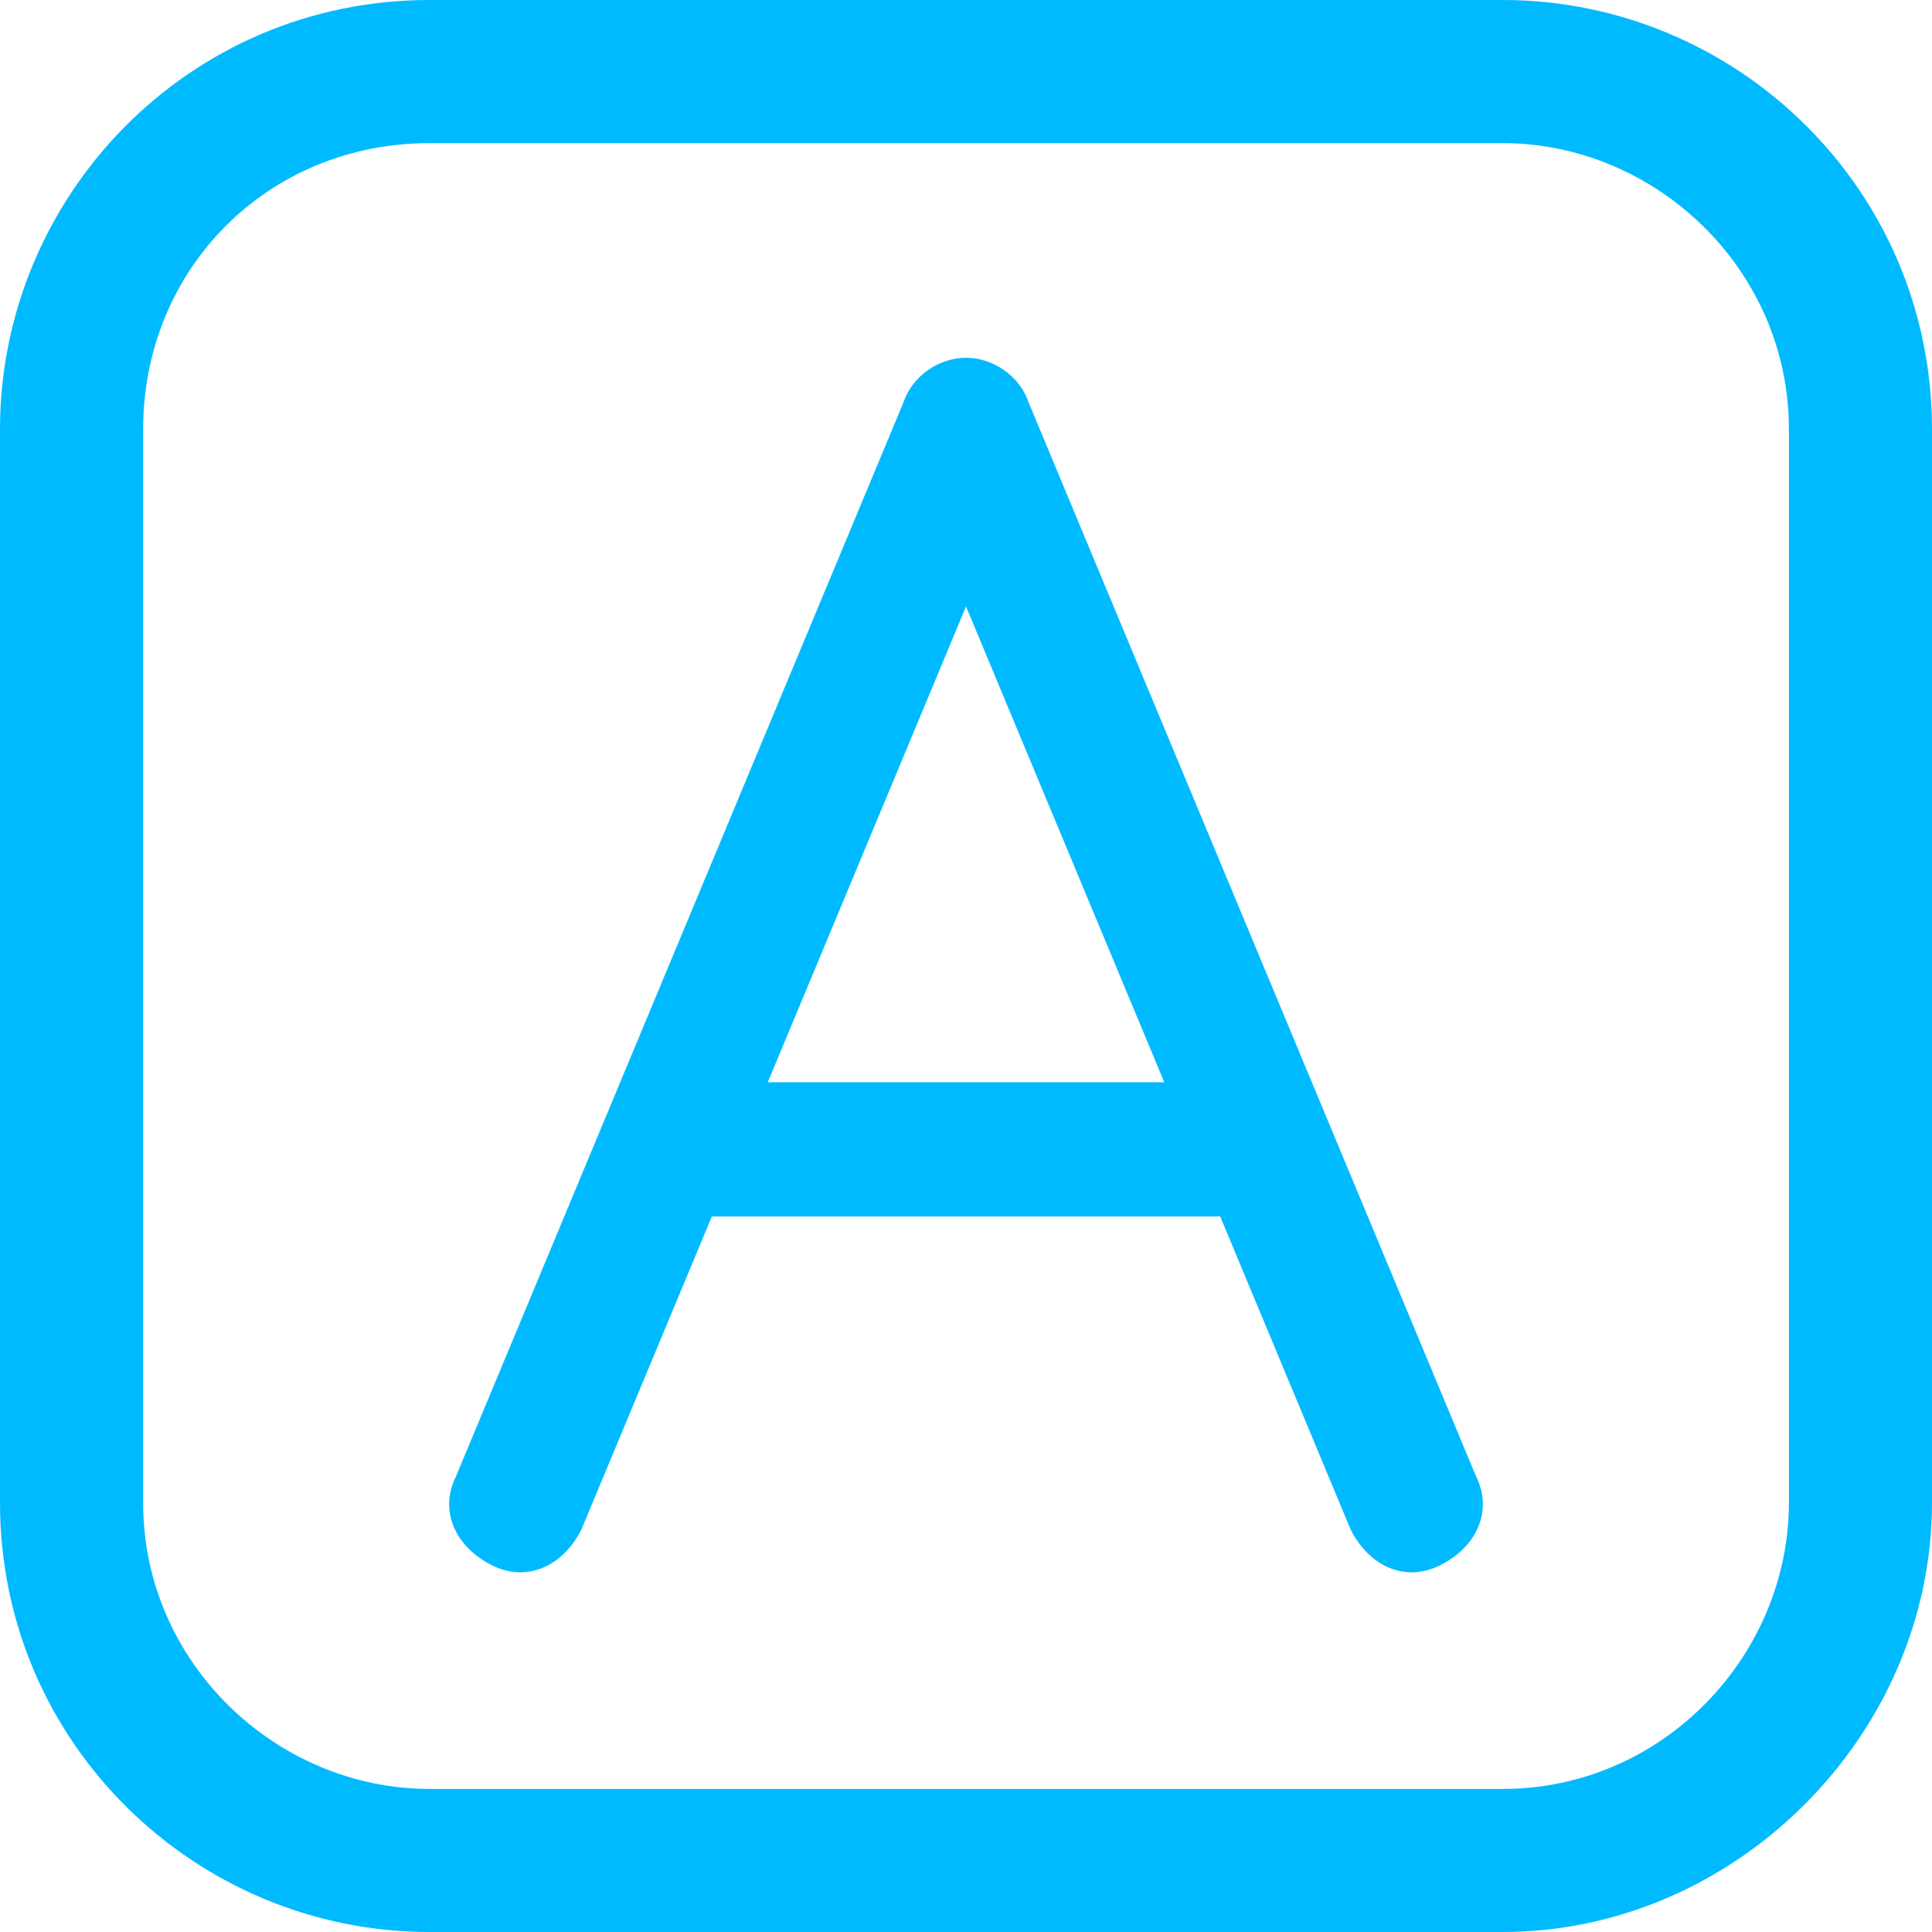
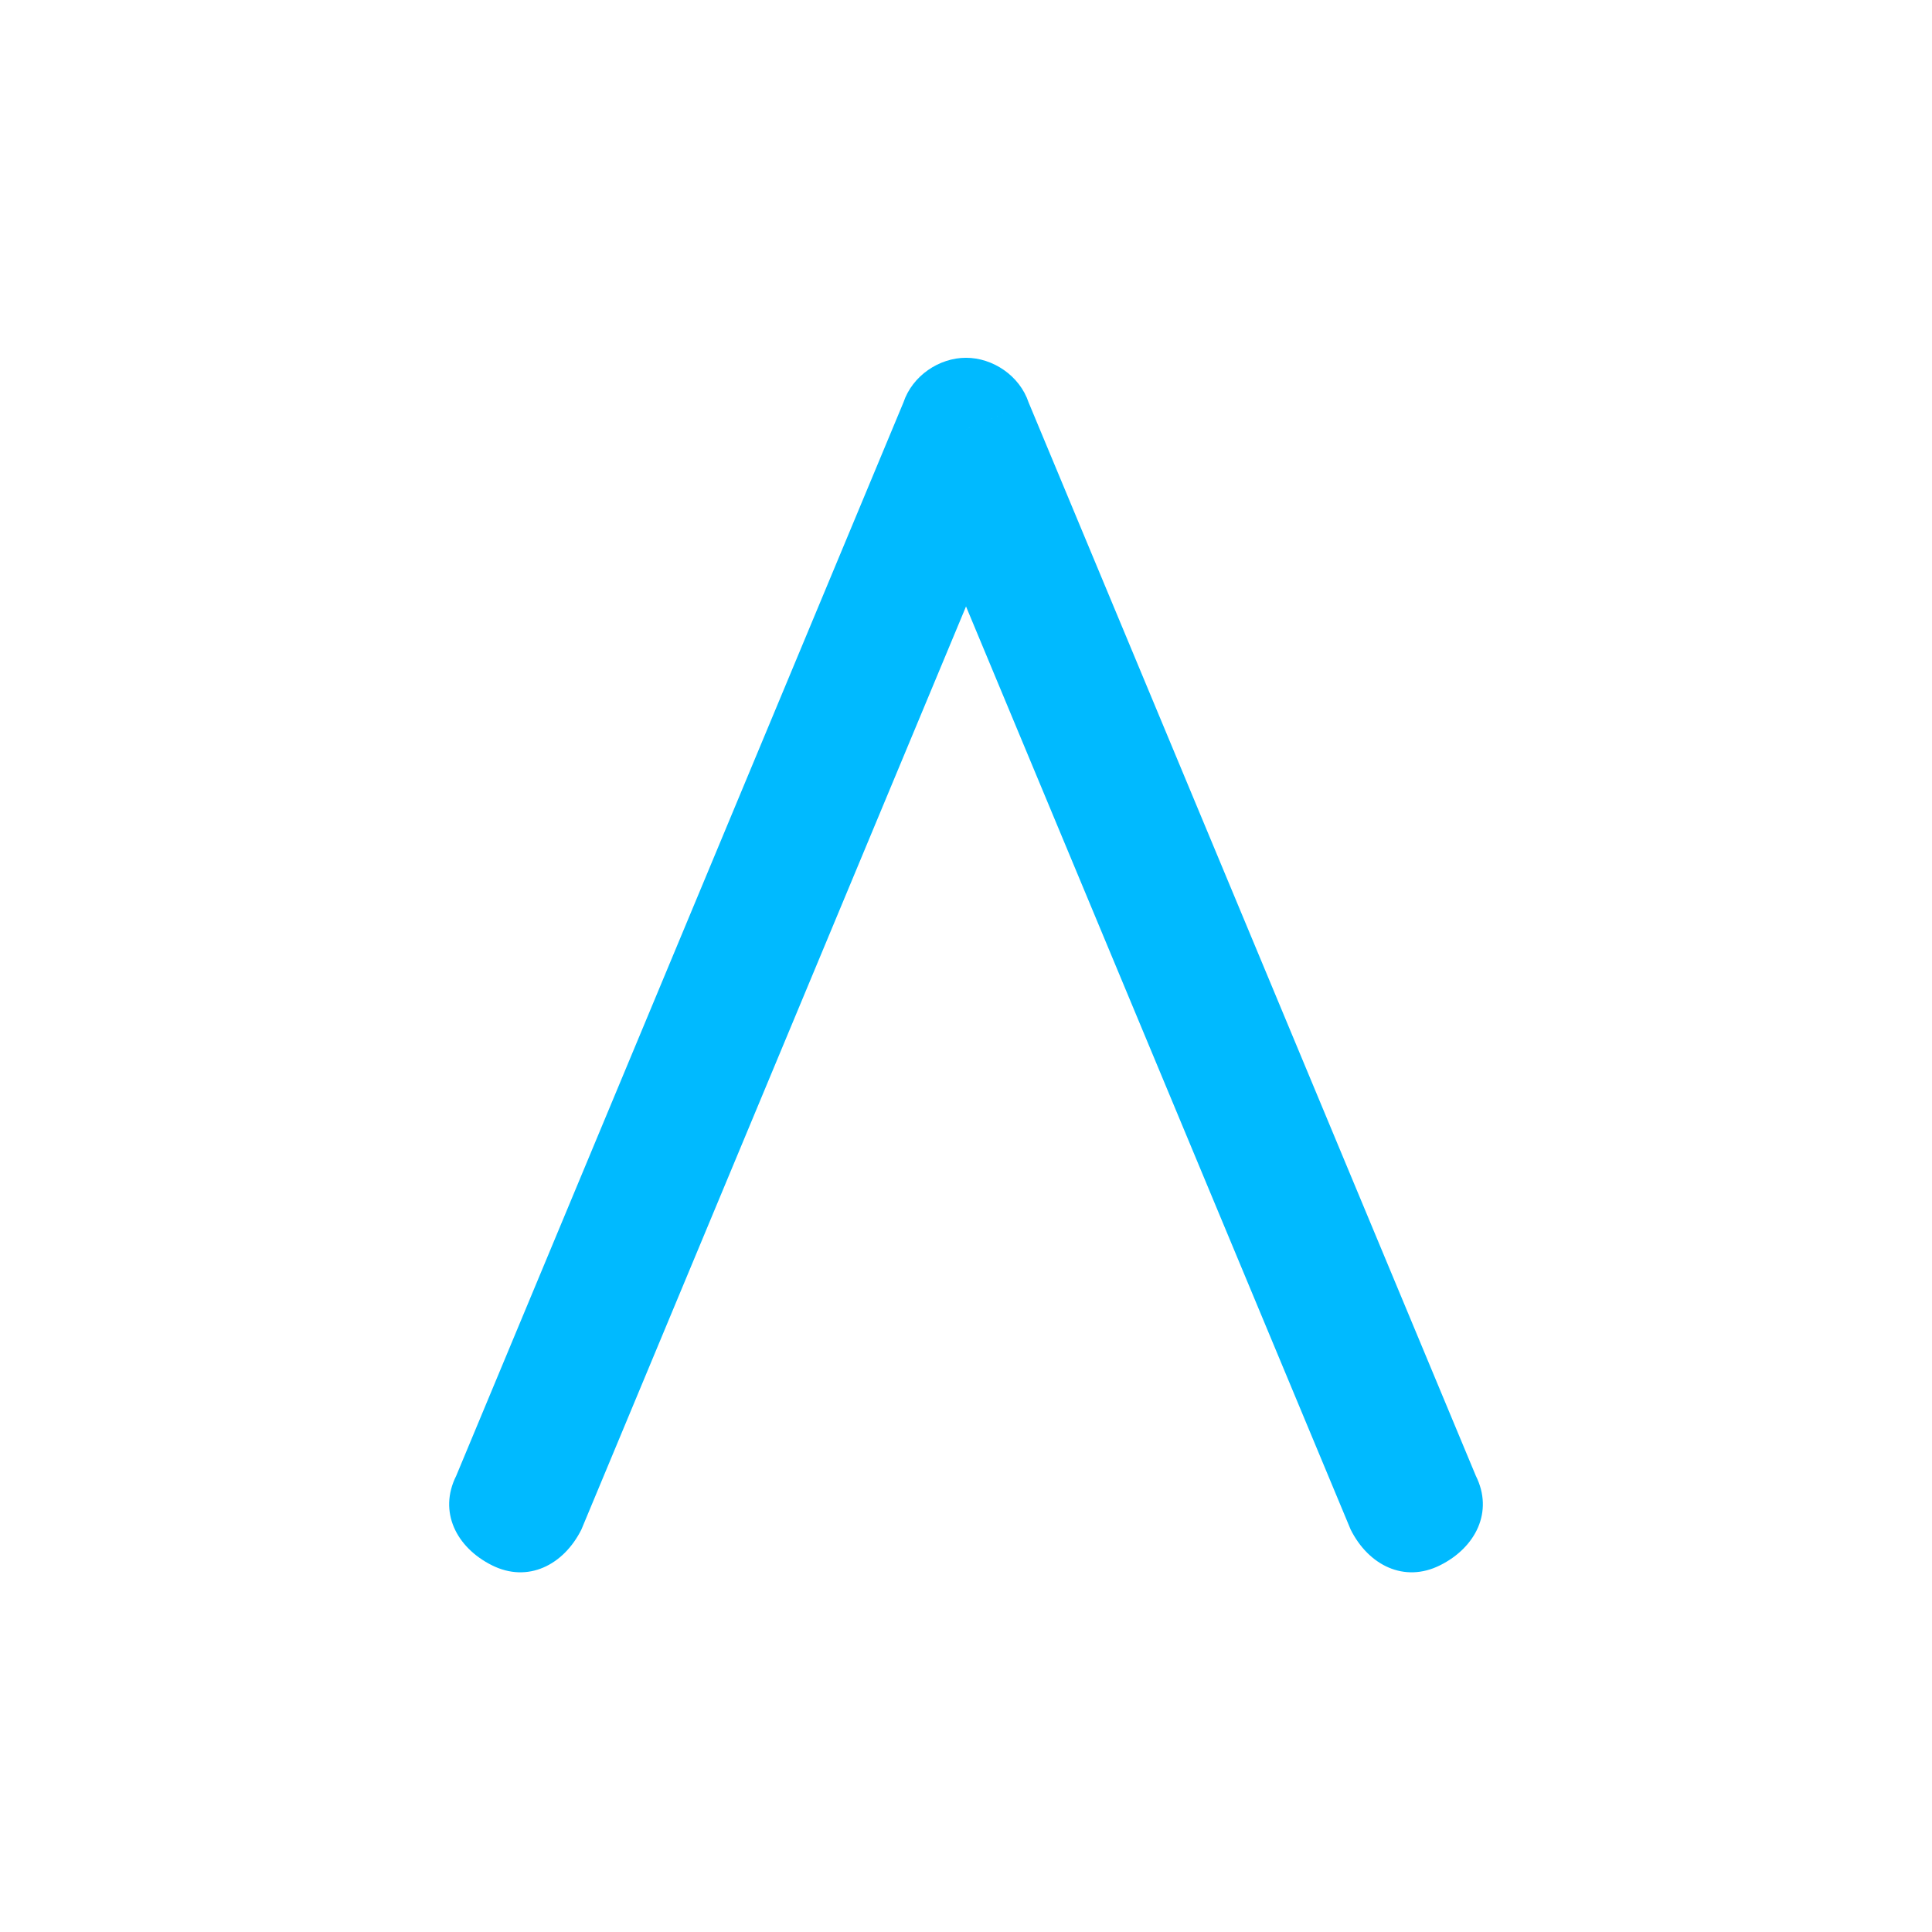
<svg xmlns="http://www.w3.org/2000/svg" width="48" height="48" viewBox="0 0 48 48" fill="none">
-   <path d="M37.334 48H10.667C4.889 48 0 43.334 0 37.334V10.667C0 4.889 4.667 0 10.667 0H37.334C43.111 0 48 4.667 48 10.667V37.334C48 43.111 43.111 48 37.334 48ZM10.667 3.556C6.667 3.556 3.556 6.667 3.556 10.667V37.334C3.556 41.334 6.889 44.445 10.667 44.445H37.334C41.334 44.445 44.445 41.111 44.445 37.334V10.667C44.445 6.667 41.111 3.556 37.334 3.556H10.667Z" fill="#00BAFF" />
-   <path d="M17.332 26.667C16.444 26.667 15.555 27.334 15.555 28.445C15.555 29.556 16.221 30.223 17.332 30.223V26.667ZM30.666 30.223C31.555 30.223 32.444 29.556 32.444 28.445C32.444 27.334 31.777 26.667 30.666 26.667V30.223ZM17.332 30.223H30.666V26.889H17.332V30.223Z" fill="#00BAFF" />
  <path d="M24 10.667L25.556 10C25.334 9.334 24.667 8.889 24 8.889C23.334 8.889 22.667 9.334 22.445 10L24 10.667ZM11.334 36.667C10.889 37.556 11.334 38.445 12.222 38.889C13.111 39.334 14 38.889 14.445 38L11.334 36.667ZM33.556 38C34 38.889 34.889 39.334 35.778 38.889C36.667 38.445 37.111 37.556 36.667 36.667L33.556 38ZM22.445 10L11.334 36.667L14.445 38L25.556 11.334L22.445 10ZM36.667 36.667L25.556 10L22.445 11.334L33.556 38L36.667 36.667Z" fill="#00BAFF" />
</svg>